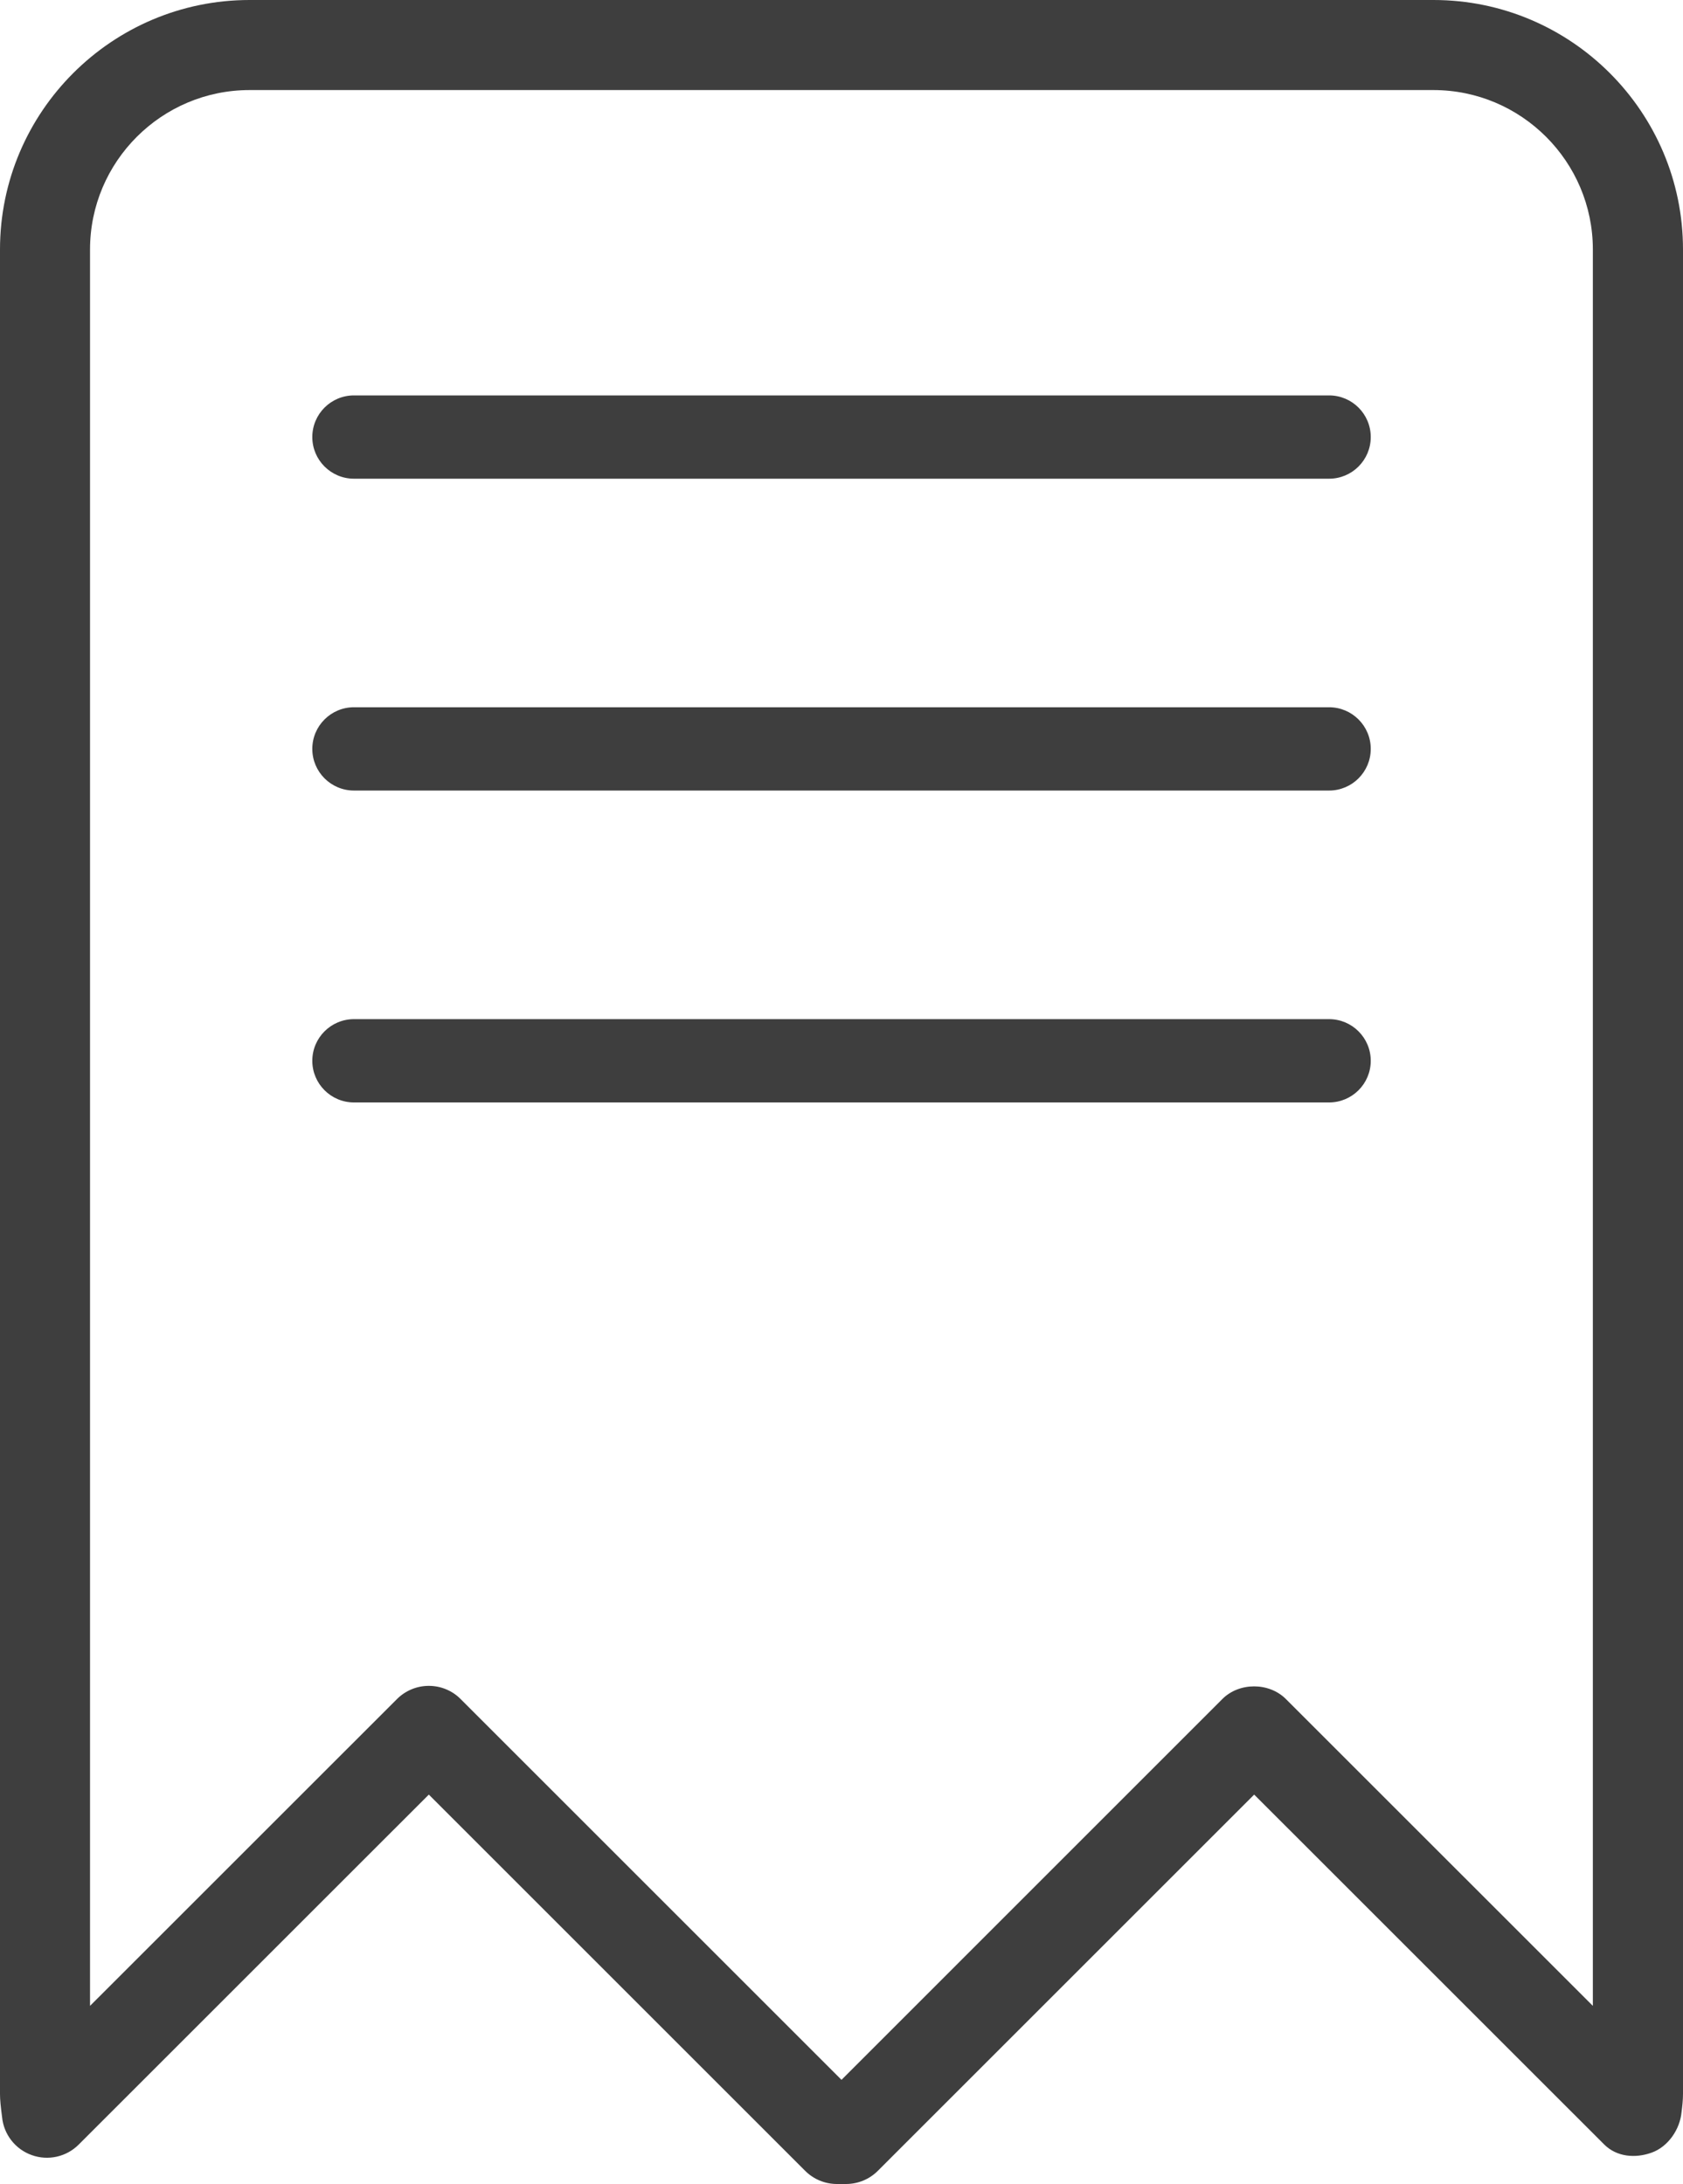
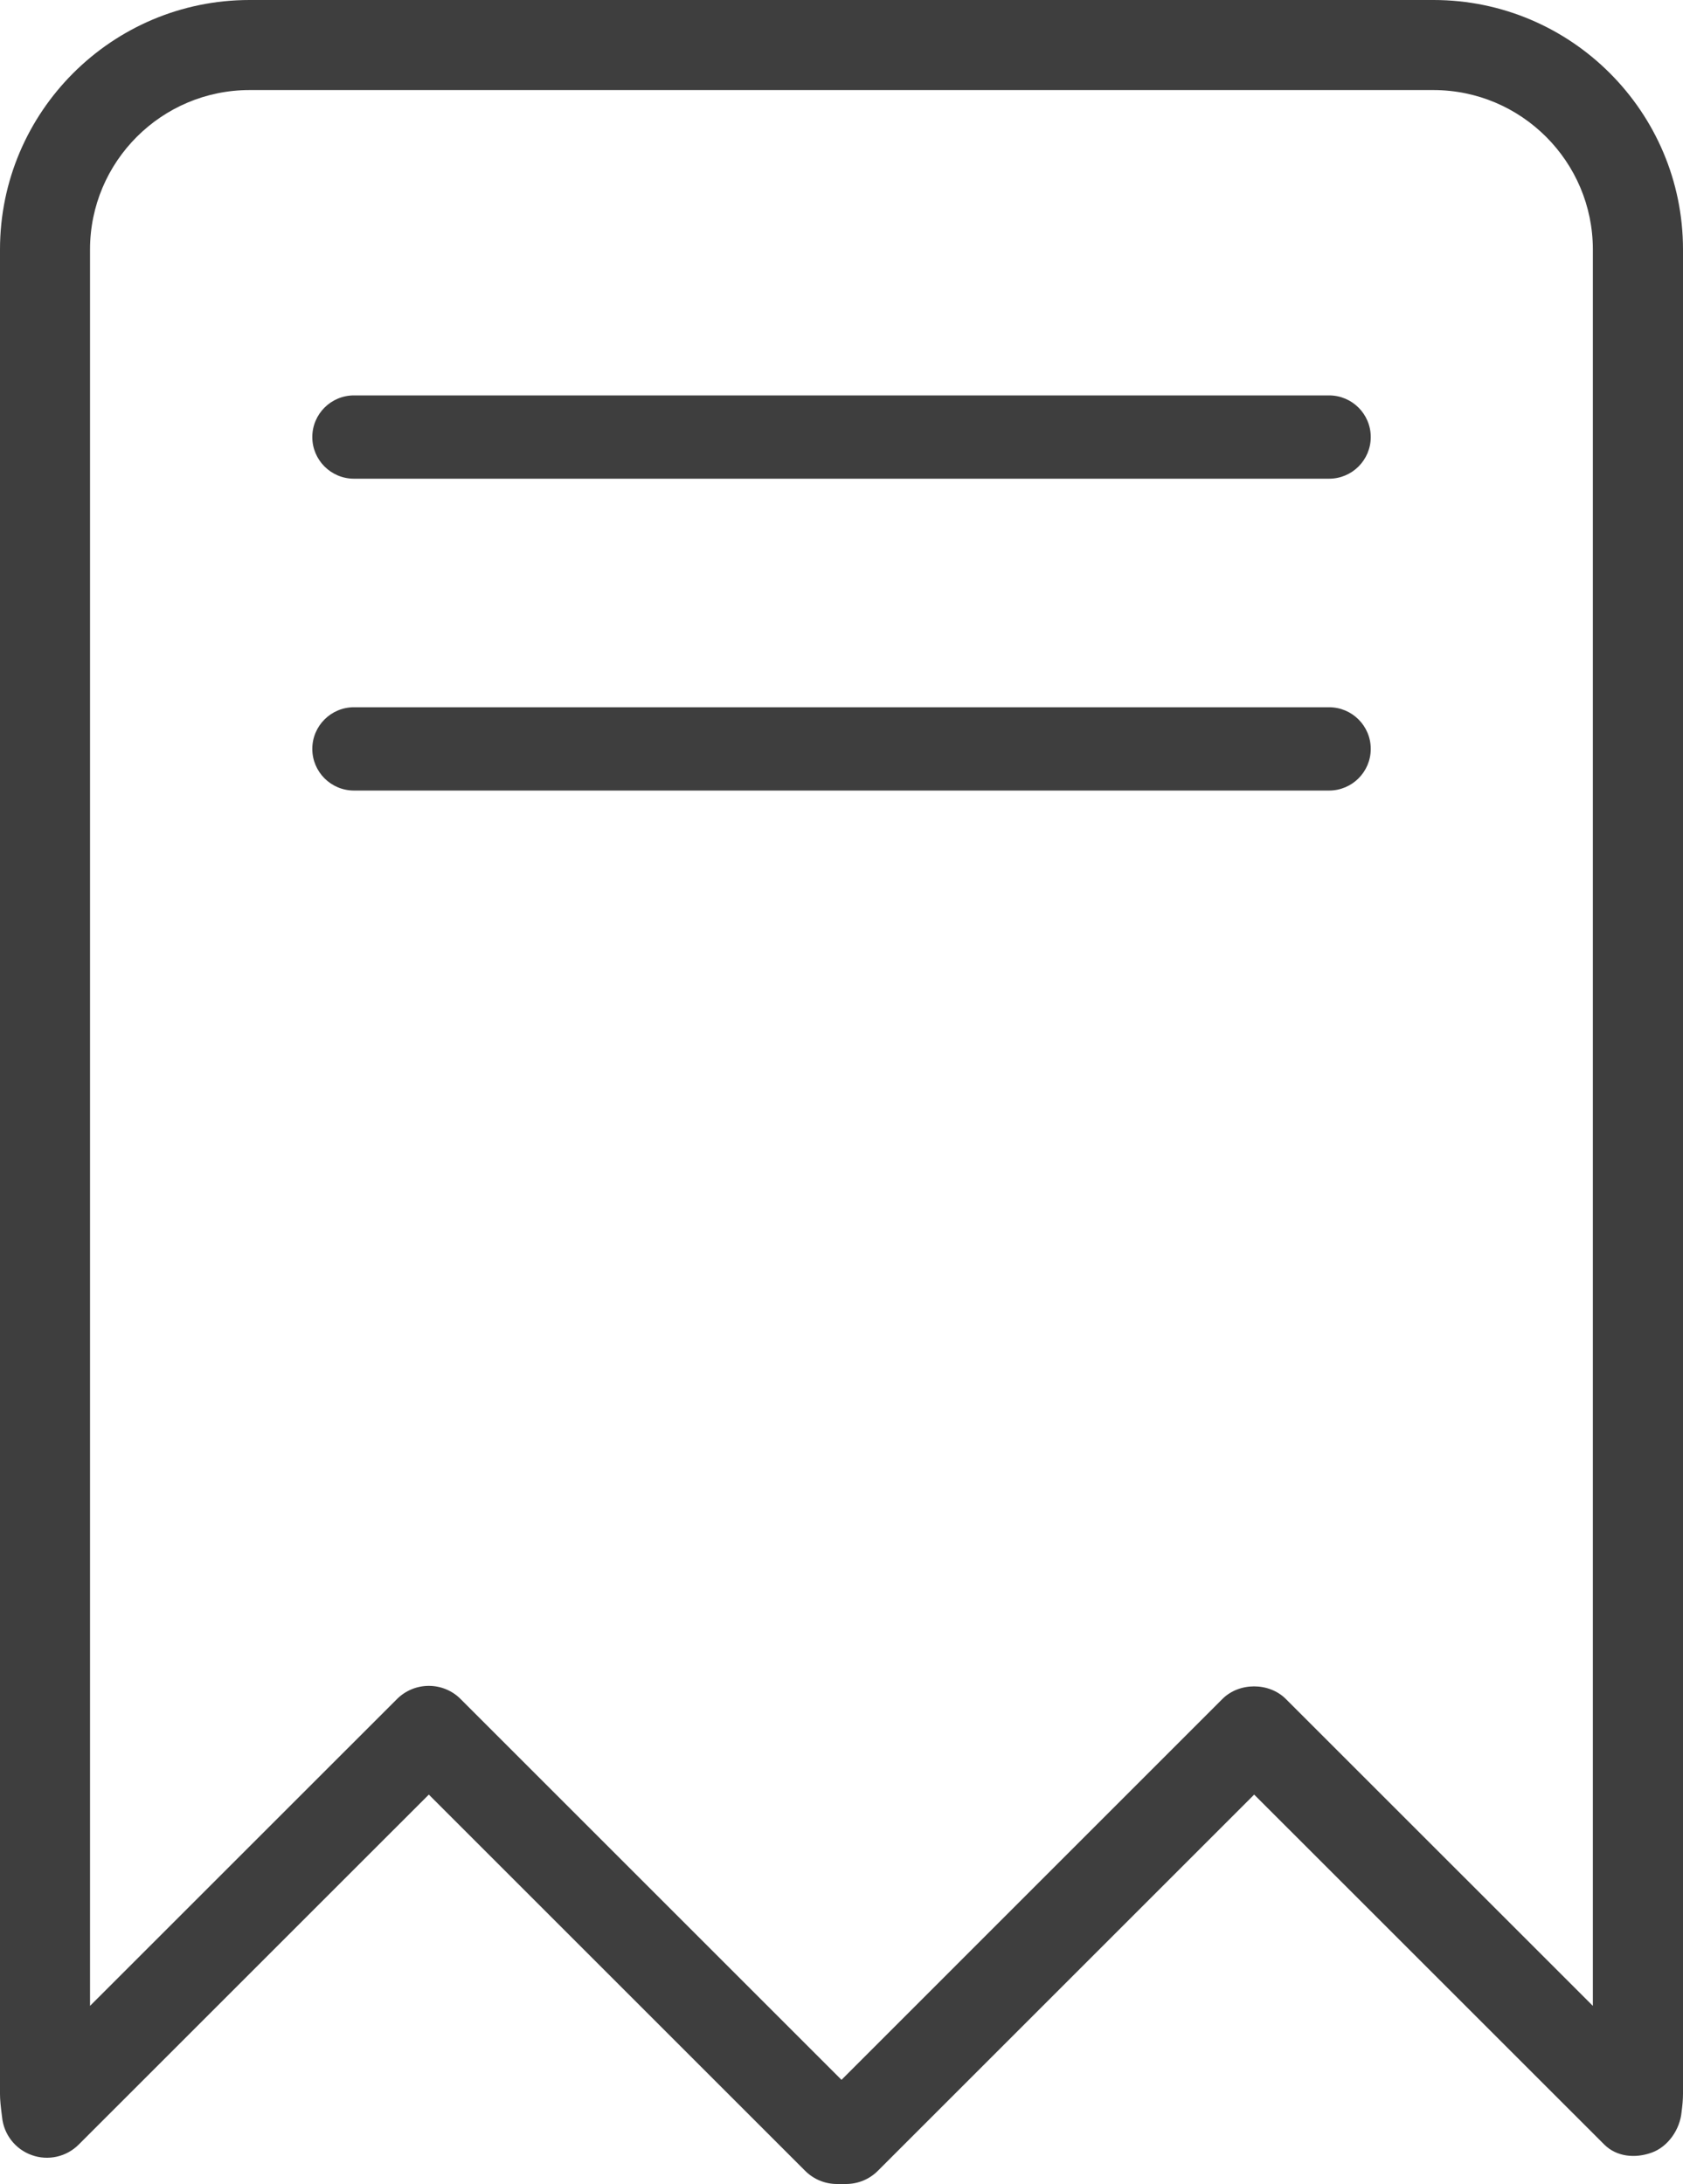
<svg xmlns="http://www.w3.org/2000/svg" x="0px" y="0px" viewBox="0 0 30.302 39.332" style="vertical-align: middle; max-width: 100%; width: 100%;" width="100%">
  <g>
    <g>
      <path d="M23.93,8.621H6.373c-0.414,0-0.75-0.336-0.75-0.75s0.336-0.75,0.75-0.75H23.93    c0.414,0,0.75,0.336,0.75,0.75S24.344,8.621,23.93,8.621z" fill="rgb(62,62,62)">
     </path>
    </g>
    <g>
      <path d="M23.93,14.237H6.373c-0.414,0-0.75-0.336-0.75-0.75s0.336-0.75,0.75-0.75H23.93    c0.414,0,0.75,0.336,0.75,0.75S24.344,14.237,23.93,14.237z" fill="rgb(62,62,62)">
     </path>
    </g>
    <g>
-       <path d="M23.93,19.854H6.373c-0.414,0-0.75-0.336-0.75-0.75s0.336-0.75,0.75-0.75H23.93    c0.414,0,0.75,0.336,0.75,0.75S24.344,19.854,23.93,19.854z" fill="rgb(62,62,62)">
-      </path>
-     </g>
+       </g>
    <g>
      <path d="M15.232,39.332h-0.163c-0.215,0-0.421-0.085-0.573-0.238l-6.775-6.775l-6.303,6.302    c-0.221,0.223-0.553,0.297-0.848,0.19c-0.296-0.106-0.504-0.374-0.533-0.687C0.012,37.929,0,37.82,0,37.708V4.493    C0,2.016,2.016,0,4.493,0H25.81c2.478,0,4.492,2.016,4.492,4.493v33.214c0,0.113-0.012,0.221-0.026,0.33    c-0.029,0.312-0.242,0.624-0.538,0.73c-0.296,0.107-0.631,0.077-0.854-0.146l-6.303-6.302l-6.775,6.775    C15.654,39.247,15.447,39.332,15.232,39.332z M7.721,30.361c0.215,0,0.422,0.085,0.573,0.238l6.857,6.857l6.856-6.857    c0.303-0.305,0.842-0.305,1.146,0l5.526,5.525V4.493c0-1.583-1.288-2.871-2.871-2.871H4.493c-1.583,0-2.872,1.288-2.872,2.871    v31.631l5.526-5.525C7.3,30.446,7.506,30.361,7.721,30.361z" fill="rgb(62,62,62)">
     </path>
    </g>
  </g>
</svg>